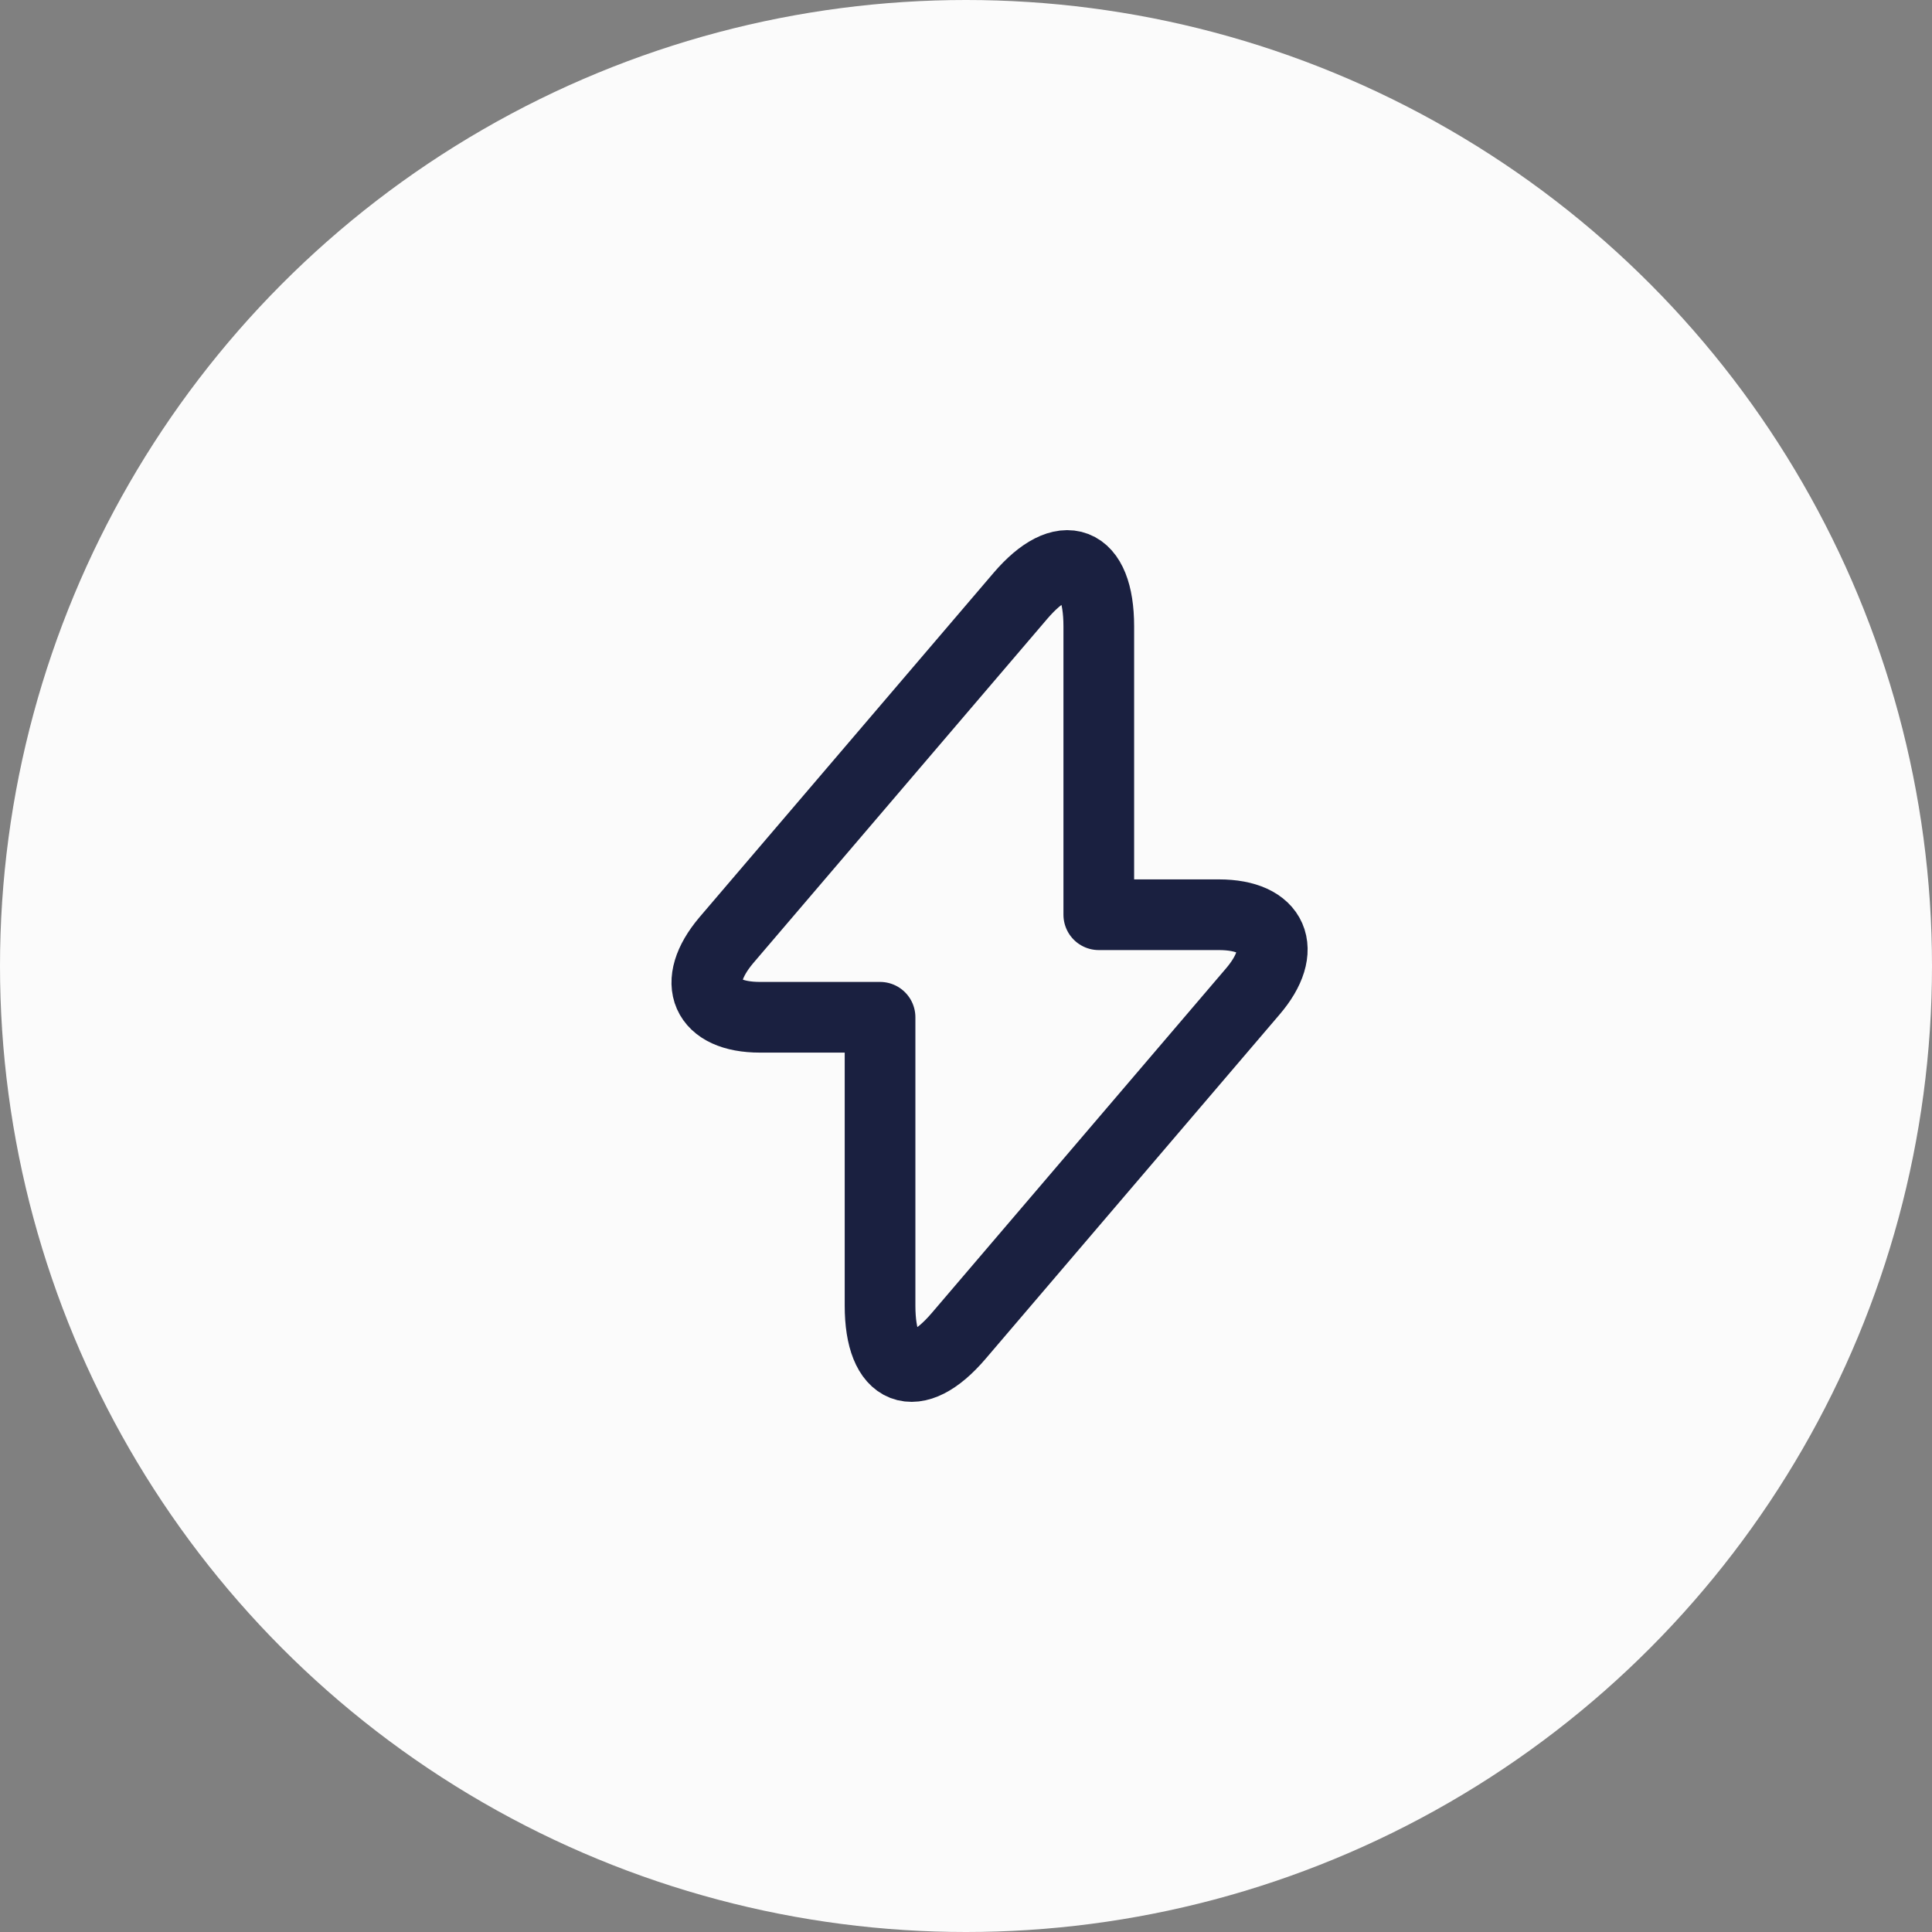
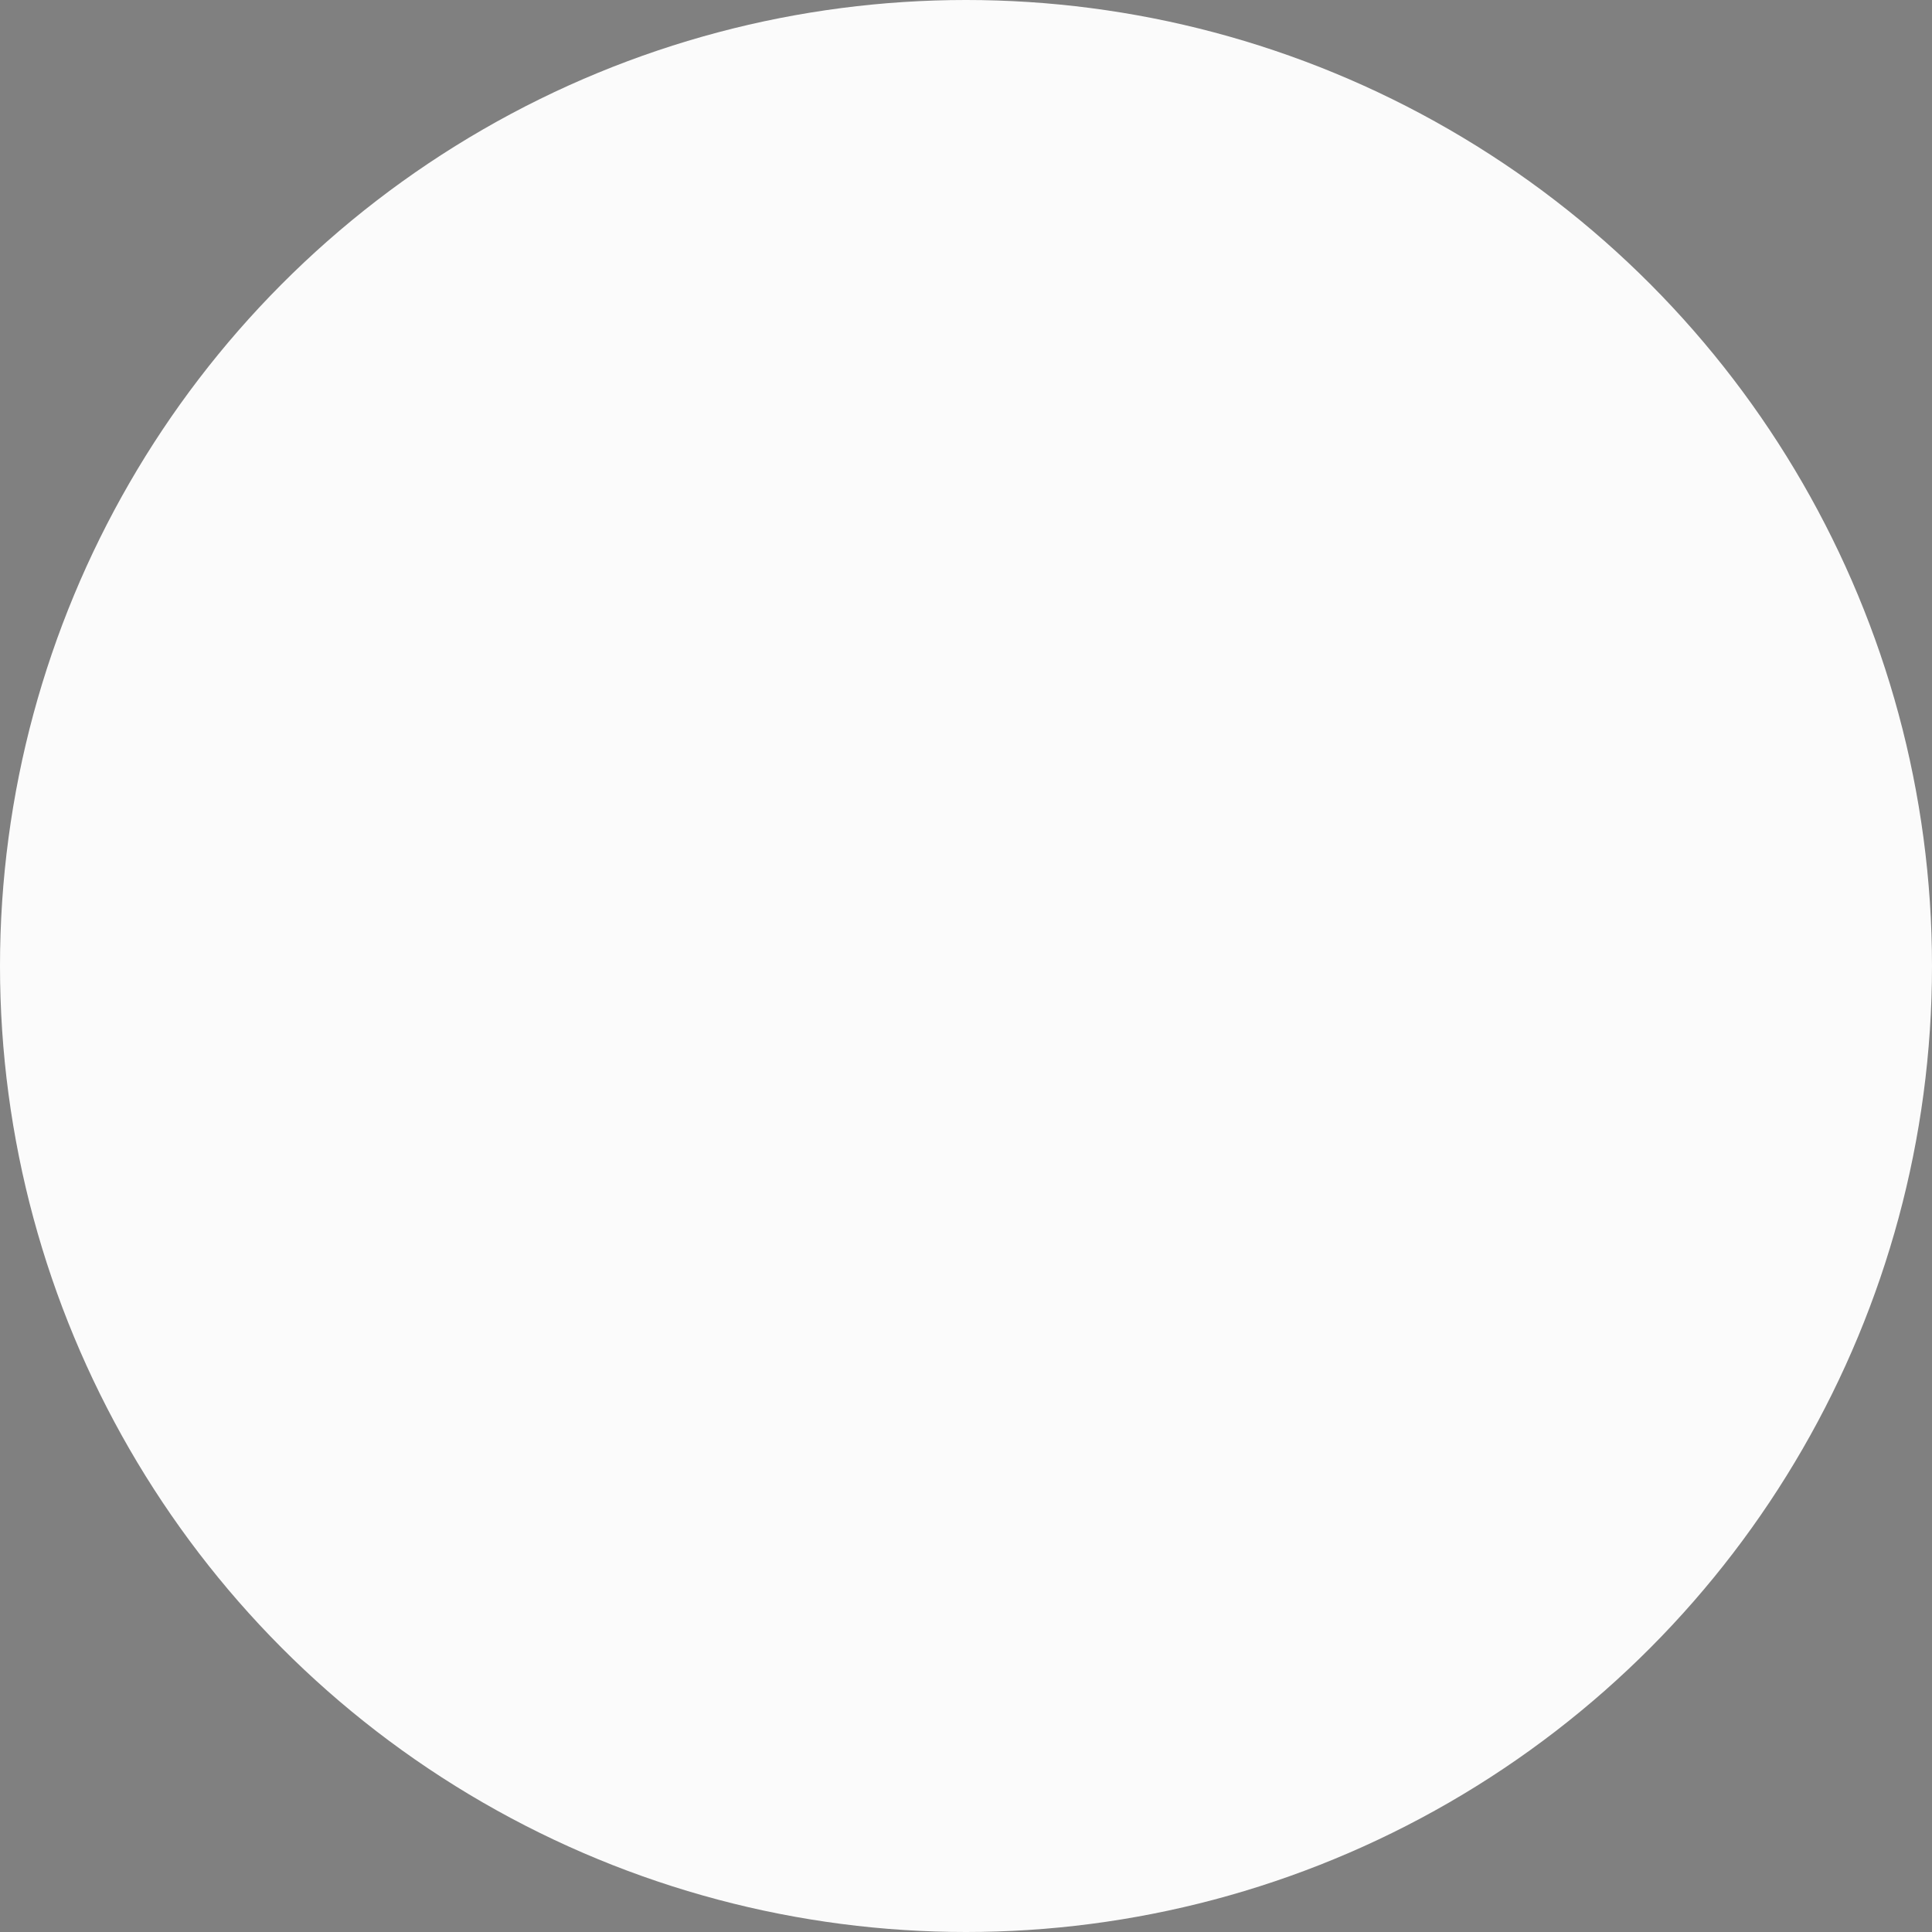
<svg xmlns="http://www.w3.org/2000/svg" width="41" height="41" viewBox="0 0 41 41" fill="none">
  <rect x="0" y="0" width="41" height="41" fill="#808080" stroke="none" />
  <circle cx="20.5" cy="20.5" r="20.5" fill="#FBFBFB" />
-   <path d="M16.128 21.588H18.676V27.707C18.676 29.135 19.426 29.424 20.342 28.353L26.583 21.044C27.35 20.151 27.029 19.412 25.866 19.412H23.318V13.293C23.318 11.865 22.568 11.576 21.653 12.647L15.411 19.956C14.652 20.857 14.974 21.588 16.128 21.588Z" stroke="#1A2040" stroke-width="1.5" stroke-miterlimit="10" stroke-linecap="round" stroke-linejoin="round" />
</svg>